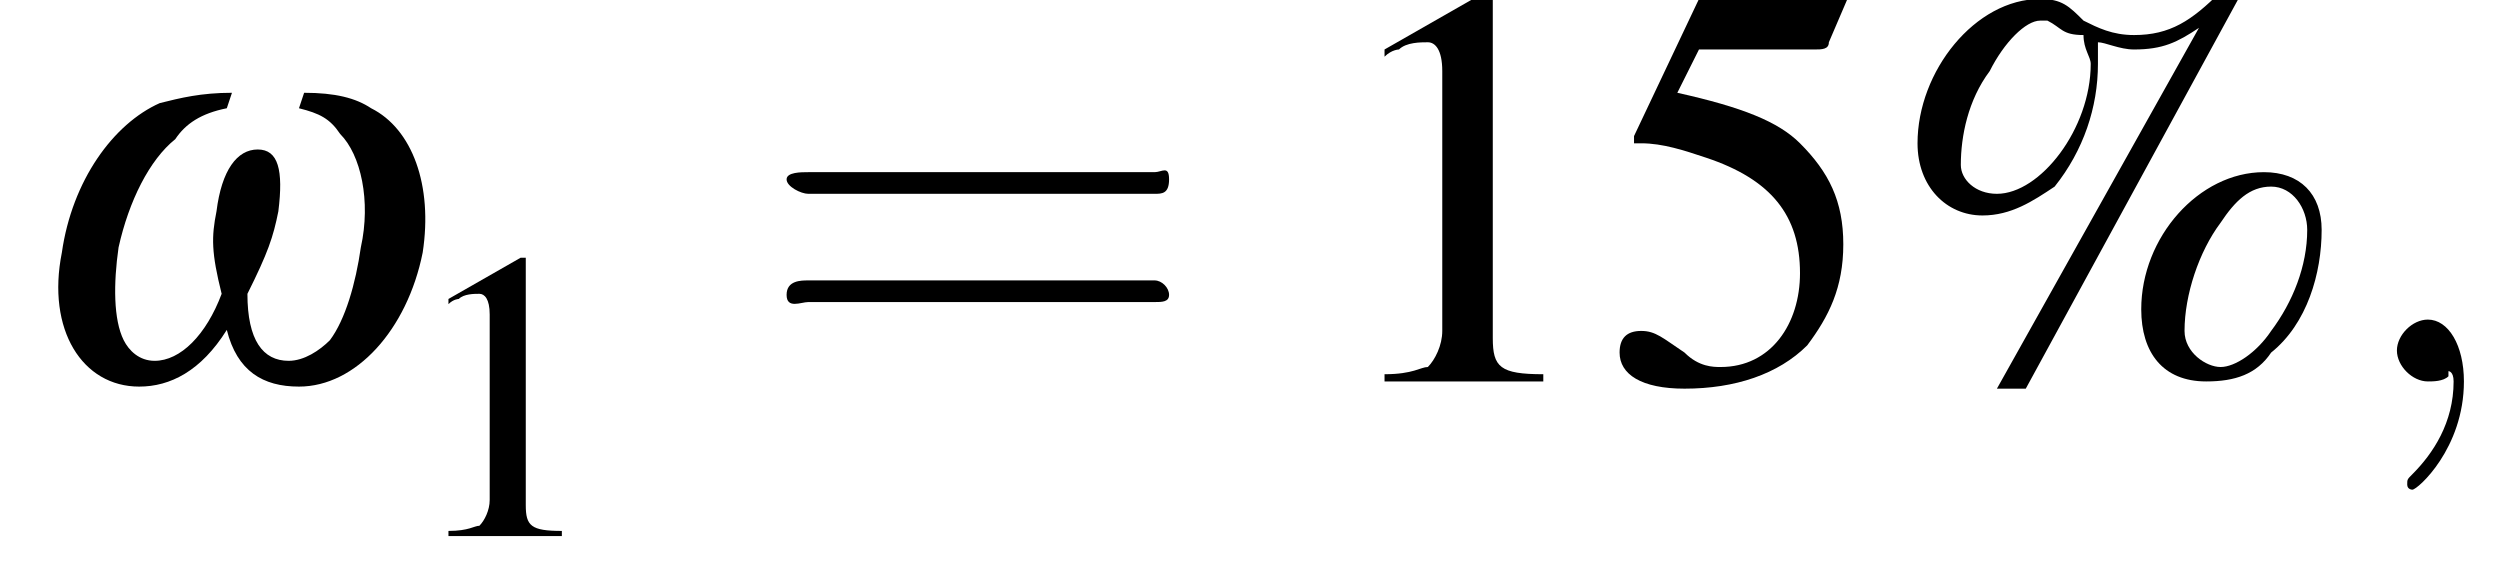
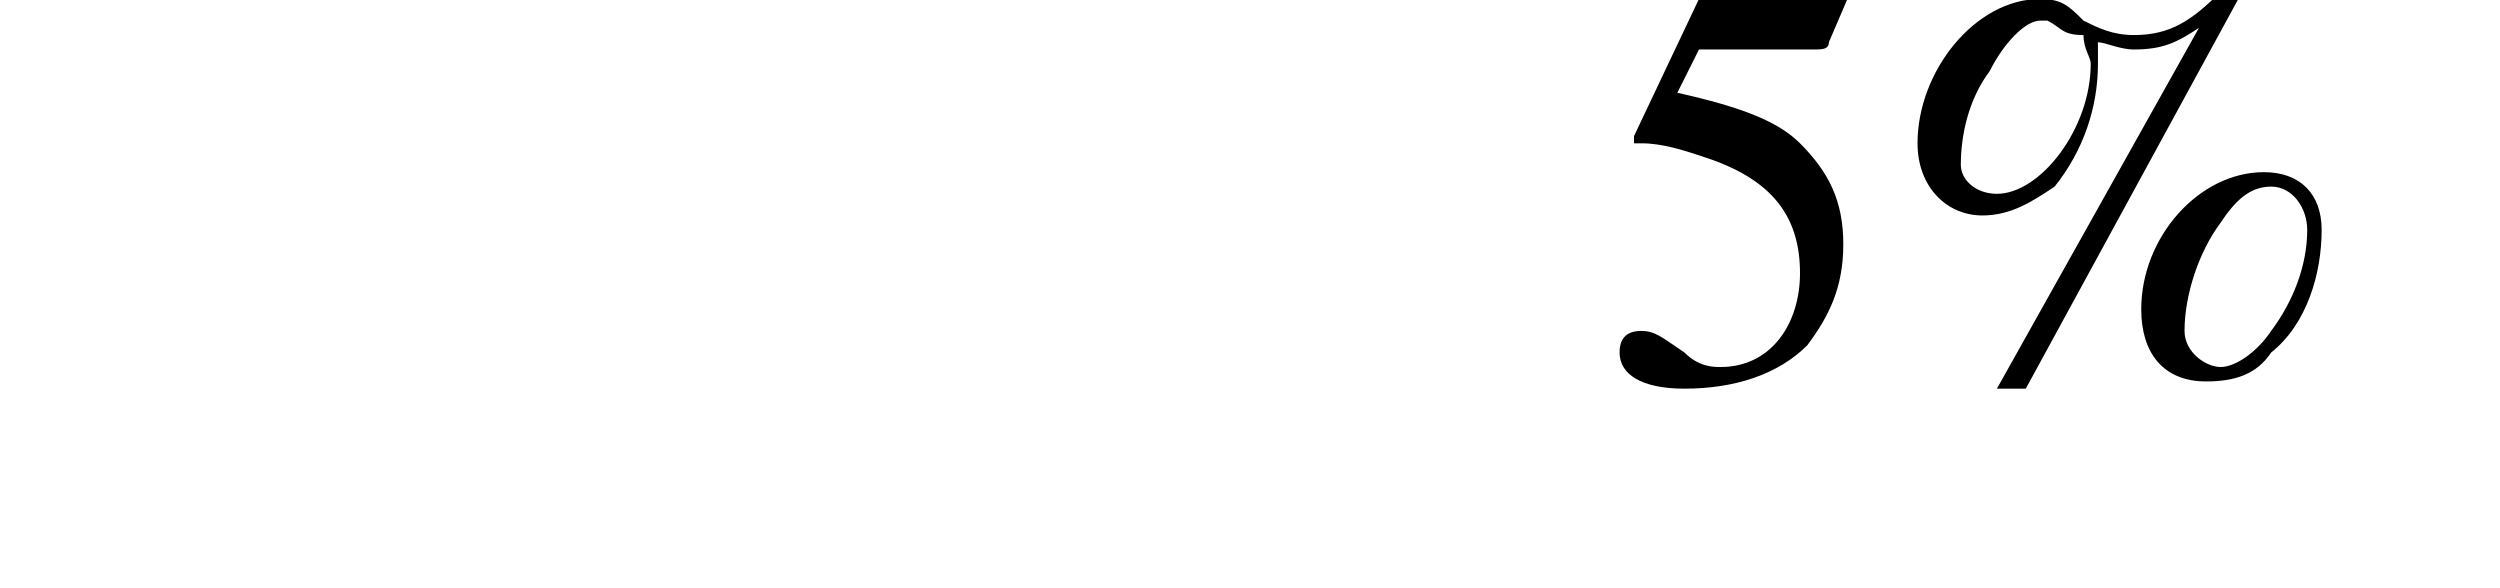
<svg xmlns="http://www.w3.org/2000/svg" xmlns:xlink="http://www.w3.org/1999/xlink" version="1.1" width="48.5pt" height="11.4pt" viewBox="23.9 3.6 48.5 11.4">
  <defs>
-     <path id="g7-61" d="M5.5-2.6C5.6-2.6 5.7-2.6 5.7-2.8S5.6-2.9 5.5-2.9H.7C.6-2.9 .4-2.9 .4-2.8S.6-2.6 .7-2.6H5.5ZM5.5-1.1C5.6-1.1 5.7-1.1 5.7-1.2S5.6-1.4 5.5-1.4H.7C.6-1.4 .4-1.4 .4-1.2S.6-1.1 .7-1.1H5.5Z" />
    <use id="g10-37" xlink:href="#g6-37" transform="scale(1.4)" />
    <use id="g10-49" xlink:href="#g6-49" transform="scale(1.4)" />
    <use id="g10-53" xlink:href="#g6-53" transform="scale(1.4)" />
    <path id="g6-37" d="M5.3-2.9C4.4-2.9 3.6-2 3.6-1C3.6-.4 3.9 0 4.5 0C4.9 0 5.2-.1 5.4-.4C5.9-.8 6.1-1.5 6.1-2.1C6.1-2.6 5.8-2.9 5.3-2.9ZM5.4-2.7C5.7-2.7 5.9-2.4 5.9-2.1C5.9-1.6 5.7-1.1 5.4-.7C5.2-.4 4.9-.2 4.7-.2S4.2-.4 4.2-.7C4.2-1.2 4.4-1.8 4.7-2.2C4.9-2.5 5.1-2.7 5.4-2.7ZM5-5.4H4.7C4.3-5 4-4.8 3.5-4.8C3.2-4.8 3-4.9 2.8-5C2.6-5.2 2.5-5.3 2.2-5.3C1.3-5.3 .5-4.3 .5-3.3C.5-2.7 .9-2.3 1.4-2.3C1.8-2.3 2.1-2.5 2.4-2.7C2.8-3.2 3-3.8 3-4.4C3-4.5 3-4.6 3-4.7C3.1-4.7 3.3-4.6 3.5-4.6C3.9-4.6 4.1-4.7 4.4-4.9L1.6 .1H2L5-5.4ZM2.8-4.8C2.8-4.6 2.9-4.5 2.9-4.4C2.9-3.5 2.2-2.6 1.6-2.6C1.3-2.6 1.1-2.8 1.1-3C1.1-3.4 1.2-3.9 1.5-4.3C1.7-4.7 2-5 2.2-5C2.3-5 2.3-5 2.3-5C2.5-4.9 2.5-4.8 2.8-4.8Z" />
-     <path id="g6-49" d="M2.3-5.4L.9-4.6V-4.5C1-4.6 1.1-4.6 1.1-4.6C1.2-4.7 1.4-4.7 1.5-4.7C1.6-4.7 1.7-4.6 1.7-4.3V-.7C1.7-.5 1.6-.3 1.5-.2C1.4-.2 1.3-.1 .9-.1V0H3.1V-.1C2.5-.1 2.4-.2 2.4-.6V-5.4L2.3-5.4Z" />
    <path id="g6-53" d="M1.4-4.6H3C3.1-4.6 3.2-4.6 3.2-4.7L3.5-5.4L3.4-5.5C3.3-5.3 3.2-5.3 3-5.3H1.4L.5-3.4C.5-3.4 .5-3.4 .5-3.3C.5-3.3 .5-3.3 .6-3.3C.9-3.3 1.2-3.2 1.5-3.1C2.4-2.8 2.8-2.3 2.8-1.5C2.8-.8 2.4-.2 1.7-.2C1.6-.2 1.4-.2 1.2-.4C.9-.6 .8-.7 .6-.7C.4-.7 .3-.6 .3-.4C.3-.1 .6 .1 1.2 .1C1.9 .1 2.5-.1 2.9-.5C3.2-.9 3.4-1.3 3.4-1.9C3.4-2.5 3.2-2.9 2.8-3.3C2.5-3.6 2-3.8 1.1-4L1.4-4.6Z" />
-     <path id="g2-59" d="M2.2 0C2.2-.7 1.9-1.2 1.5-1.2C1.2-1.2 .9-.9 .9-.6C.9-.3 1.2 0 1.5 0C1.6 0 1.8 0 1.9-.1C1.9-.2 1.9-.2 1.9-.2S2-.2 2 0C2 .8 1.6 1.4 1.2 1.8C1.1 1.9 1.1 1.9 1.1 2C1.1 2.1 1.2 2.1 1.2 2.1C1.3 2.1 2.2 1.3 2.2 0Z" />
-     <path id="g1-119" d="M5.5-5.3C5.9-5.2 6.1-5.1 6.3-4.8C6.7-4.4 6.9-3.5 6.7-2.6C6.6-1.9 6.4-1.2 6.1-.8C5.9-.6 5.6-.4 5.3-.4C4.8-.4 4.5-.8 4.5-1.7C4.9-2.5 5-2.8 5.1-3.3C5.2-4.1 5.1-4.5 4.7-4.5S4-4.1 3.9-3.3C3.8-2.8 3.8-2.5 4-1.7C3.7-.9 3.2-.4 2.7-.4C2.4-.4 2.2-.6 2.1-.8C1.9-1.2 1.9-1.9 2-2.6C2.2-3.5 2.6-4.3 3.1-4.7C3.3-5 3.6-5.2 4.1-5.3L4.2-5.6C3.6-5.6 3.2-5.5 2.8-5.4C1.9-5 1.1-3.9 .9-2.5C.6-1 1.3 .1 2.4 .1C3 .1 3.6-.2 4.1-1C4.3-.2 4.8 .1 5.5 .1C6.6 .1 7.6-1 7.9-2.5C8.1-3.8 7.7-4.9 6.9-5.3C6.6-5.5 6.2-5.6 5.6-5.6L5.5-5.3Z" />
    <use id="g11-61" xlink:href="#g7-61" transform="scale(1.4)" />
-     <path id="g12-45" d="M.1-2.7V-2.1H3V-2.7H.1Z" />
  </defs>
  <g id="page1">
    <use x="24.2" y="11" xlink:href="#g1-119" />
    <use x="31.7" y="14" xlink:href="#g6-49" />
    <use x="38.6" y="11" xlink:href="#g11-61" />
    <use x="49.5" y="11" xlink:href="#g10-49" />
    <use x="54.9" y="11" xlink:href="#g10-53" />
    <use x="60.4" y="11" xlink:href="#g10-37" />
    <use x="69.5" y="11" xlink:href="#g2-59" />
  </g>
</svg>